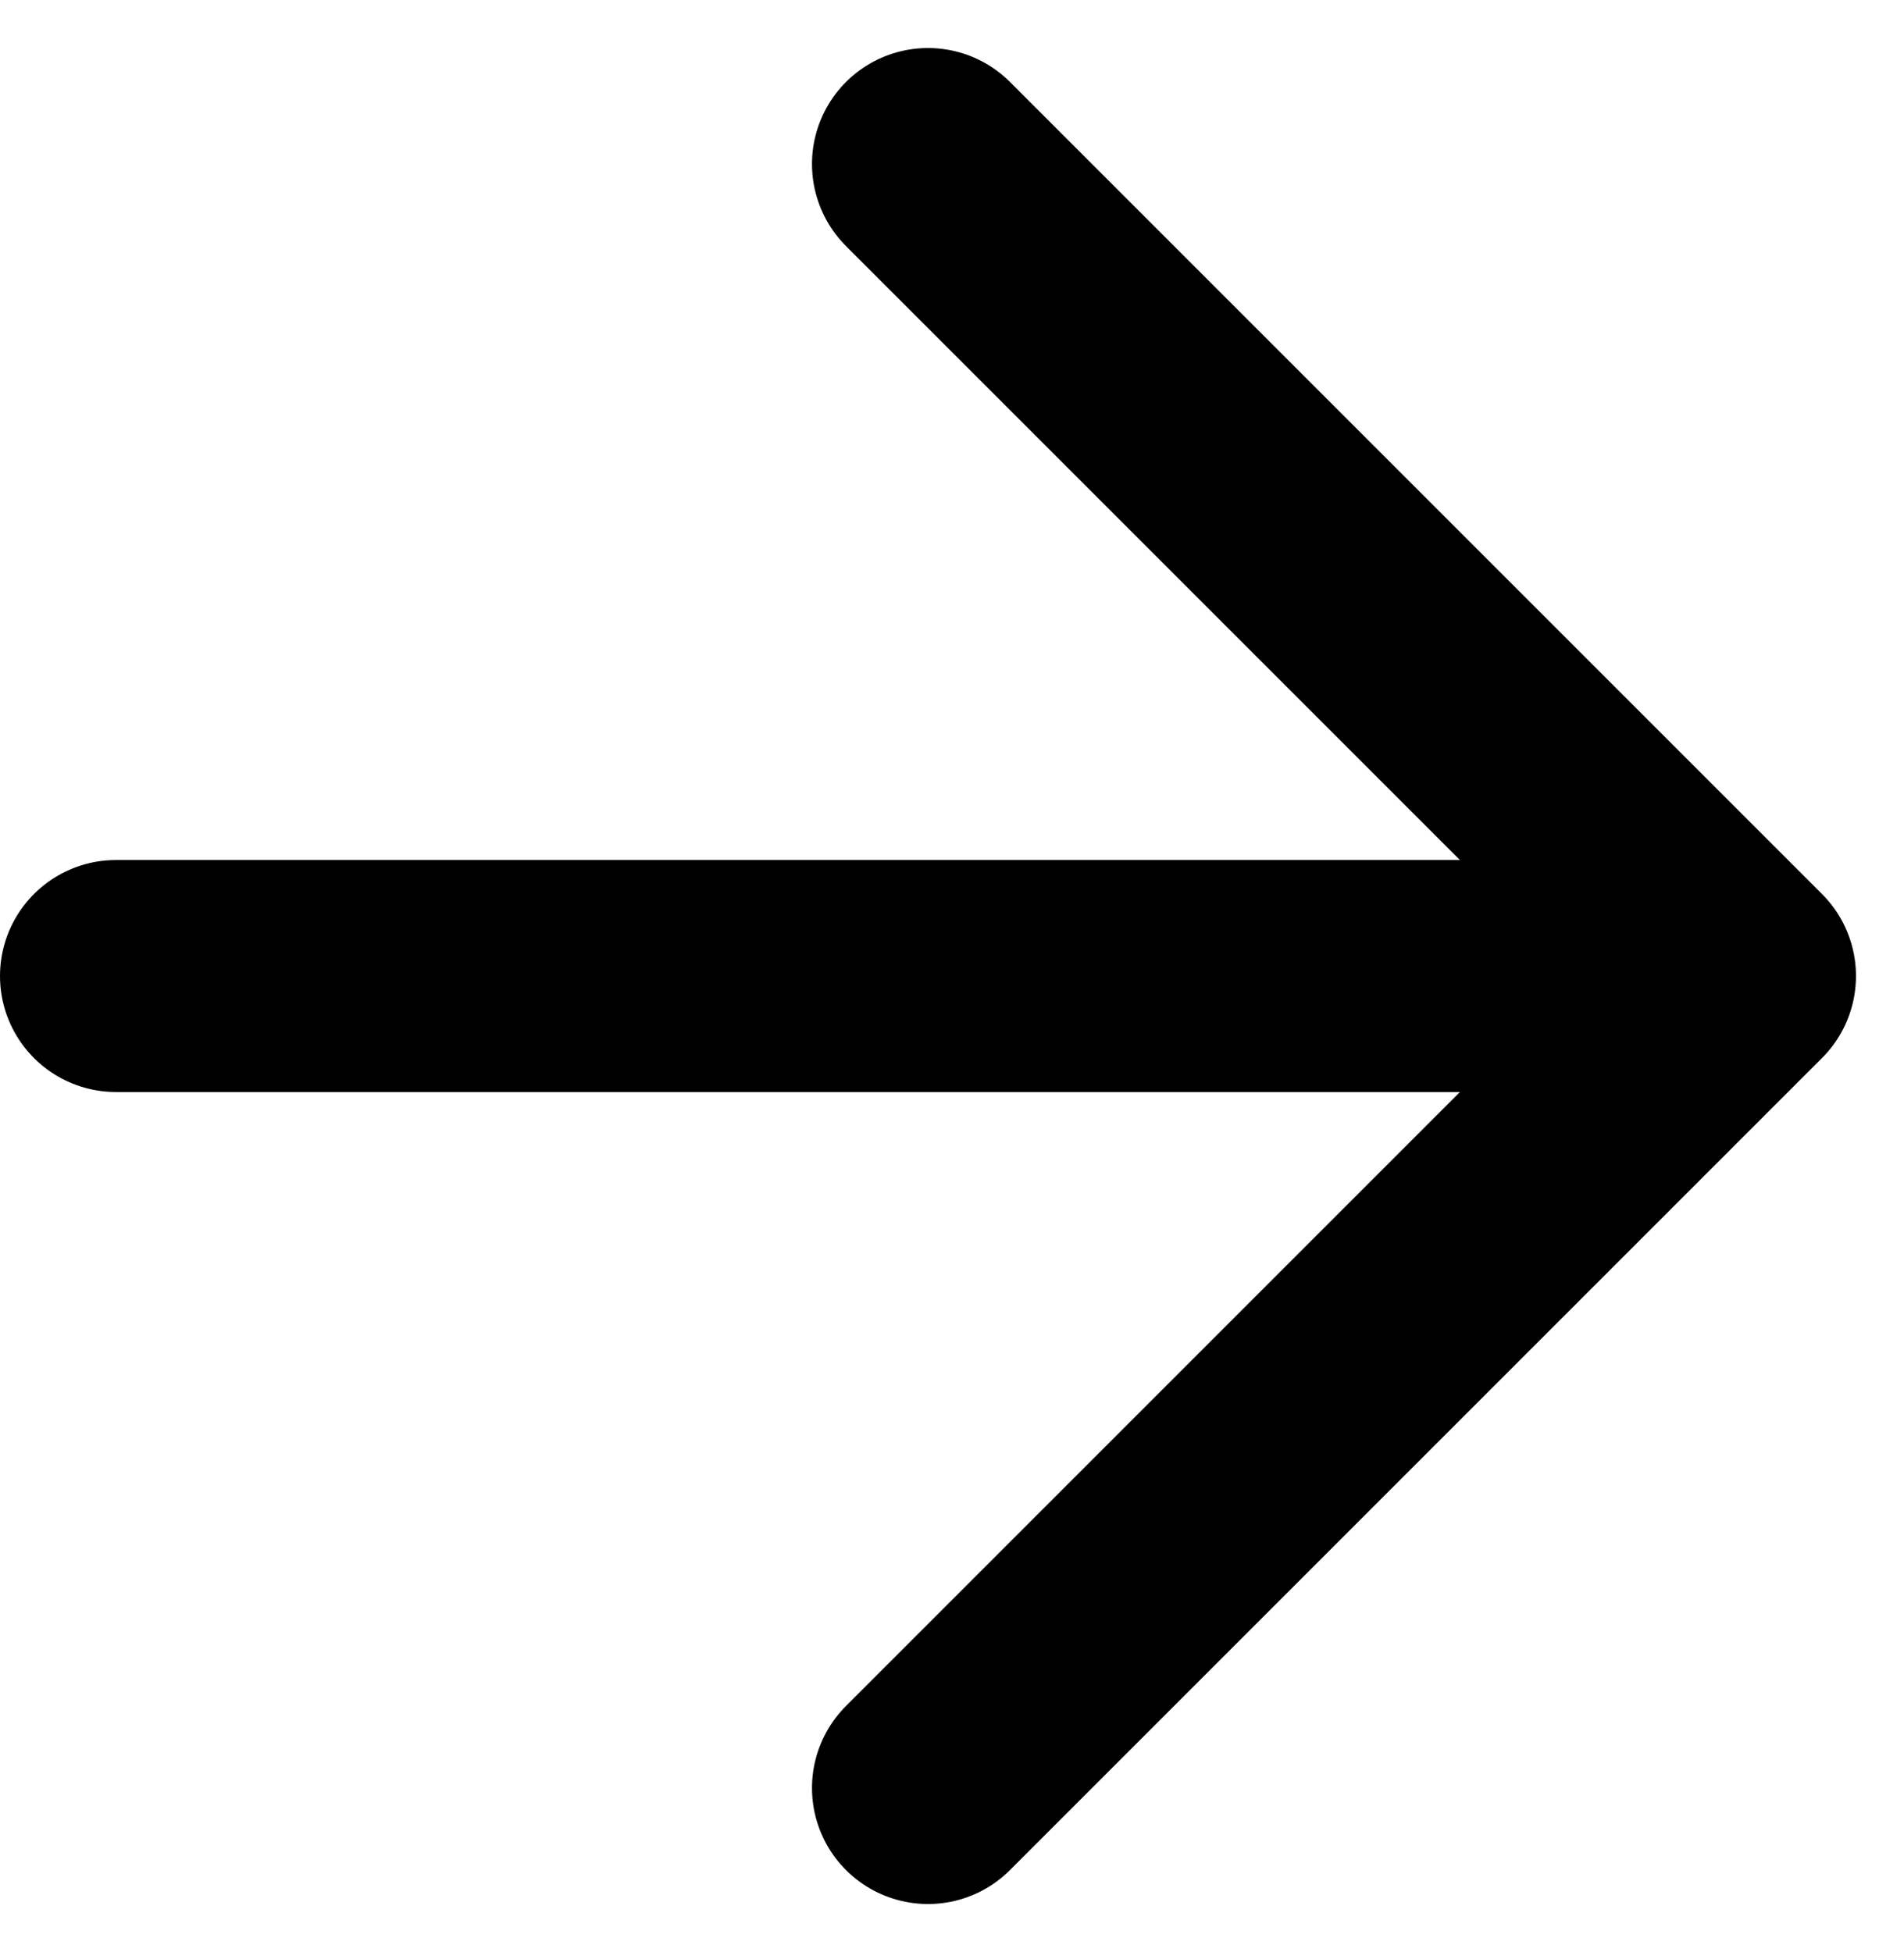
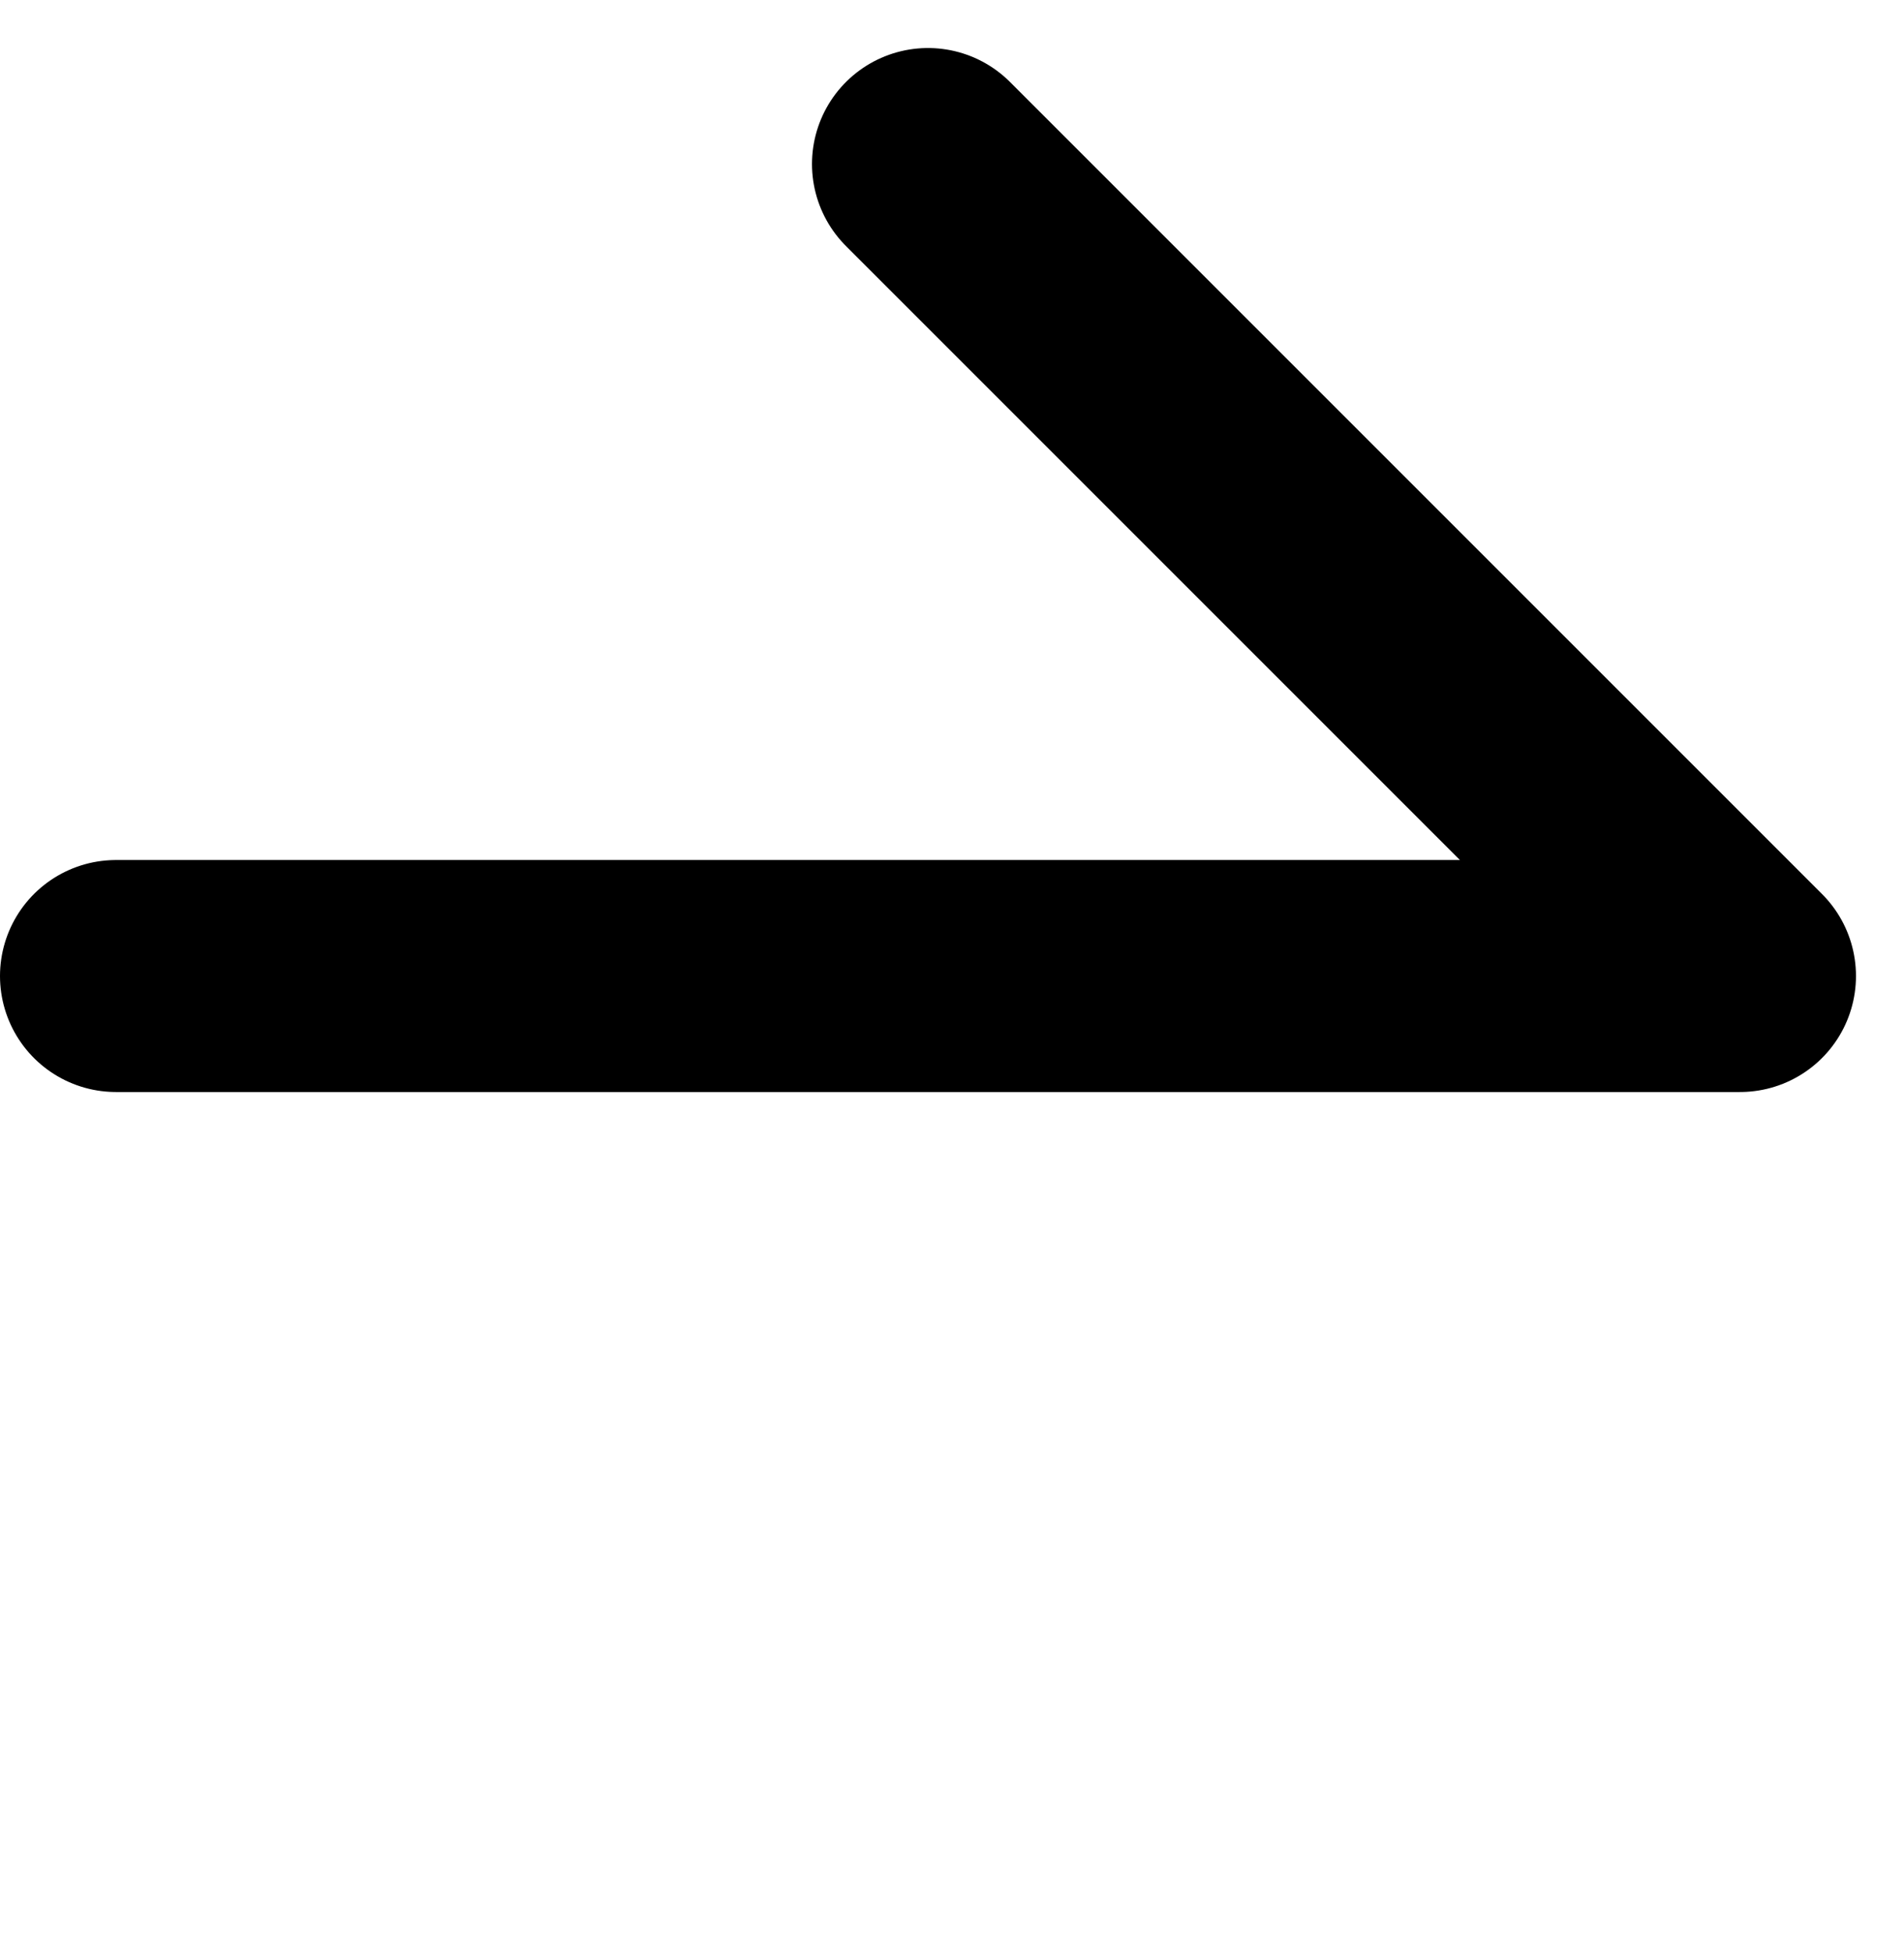
<svg xmlns="http://www.w3.org/2000/svg" width="32.828" height="33.657" viewBox="0 0 32.828 33.657">
-   <path id="arrow_right" d="M10,24H38m0,0L24,10M38,24,24,38" transform="translate(-8 -7.172)" fill="none" stroke="#000" stroke-linecap="round" stroke-linejoin="round" stroke-width="4" />
+   <path id="arrow_right" d="M10,24H38m0,0L24,10" transform="translate(-8 -7.172)" fill="none" stroke="#000" stroke-linecap="round" stroke-linejoin="round" stroke-width="4" />
</svg>